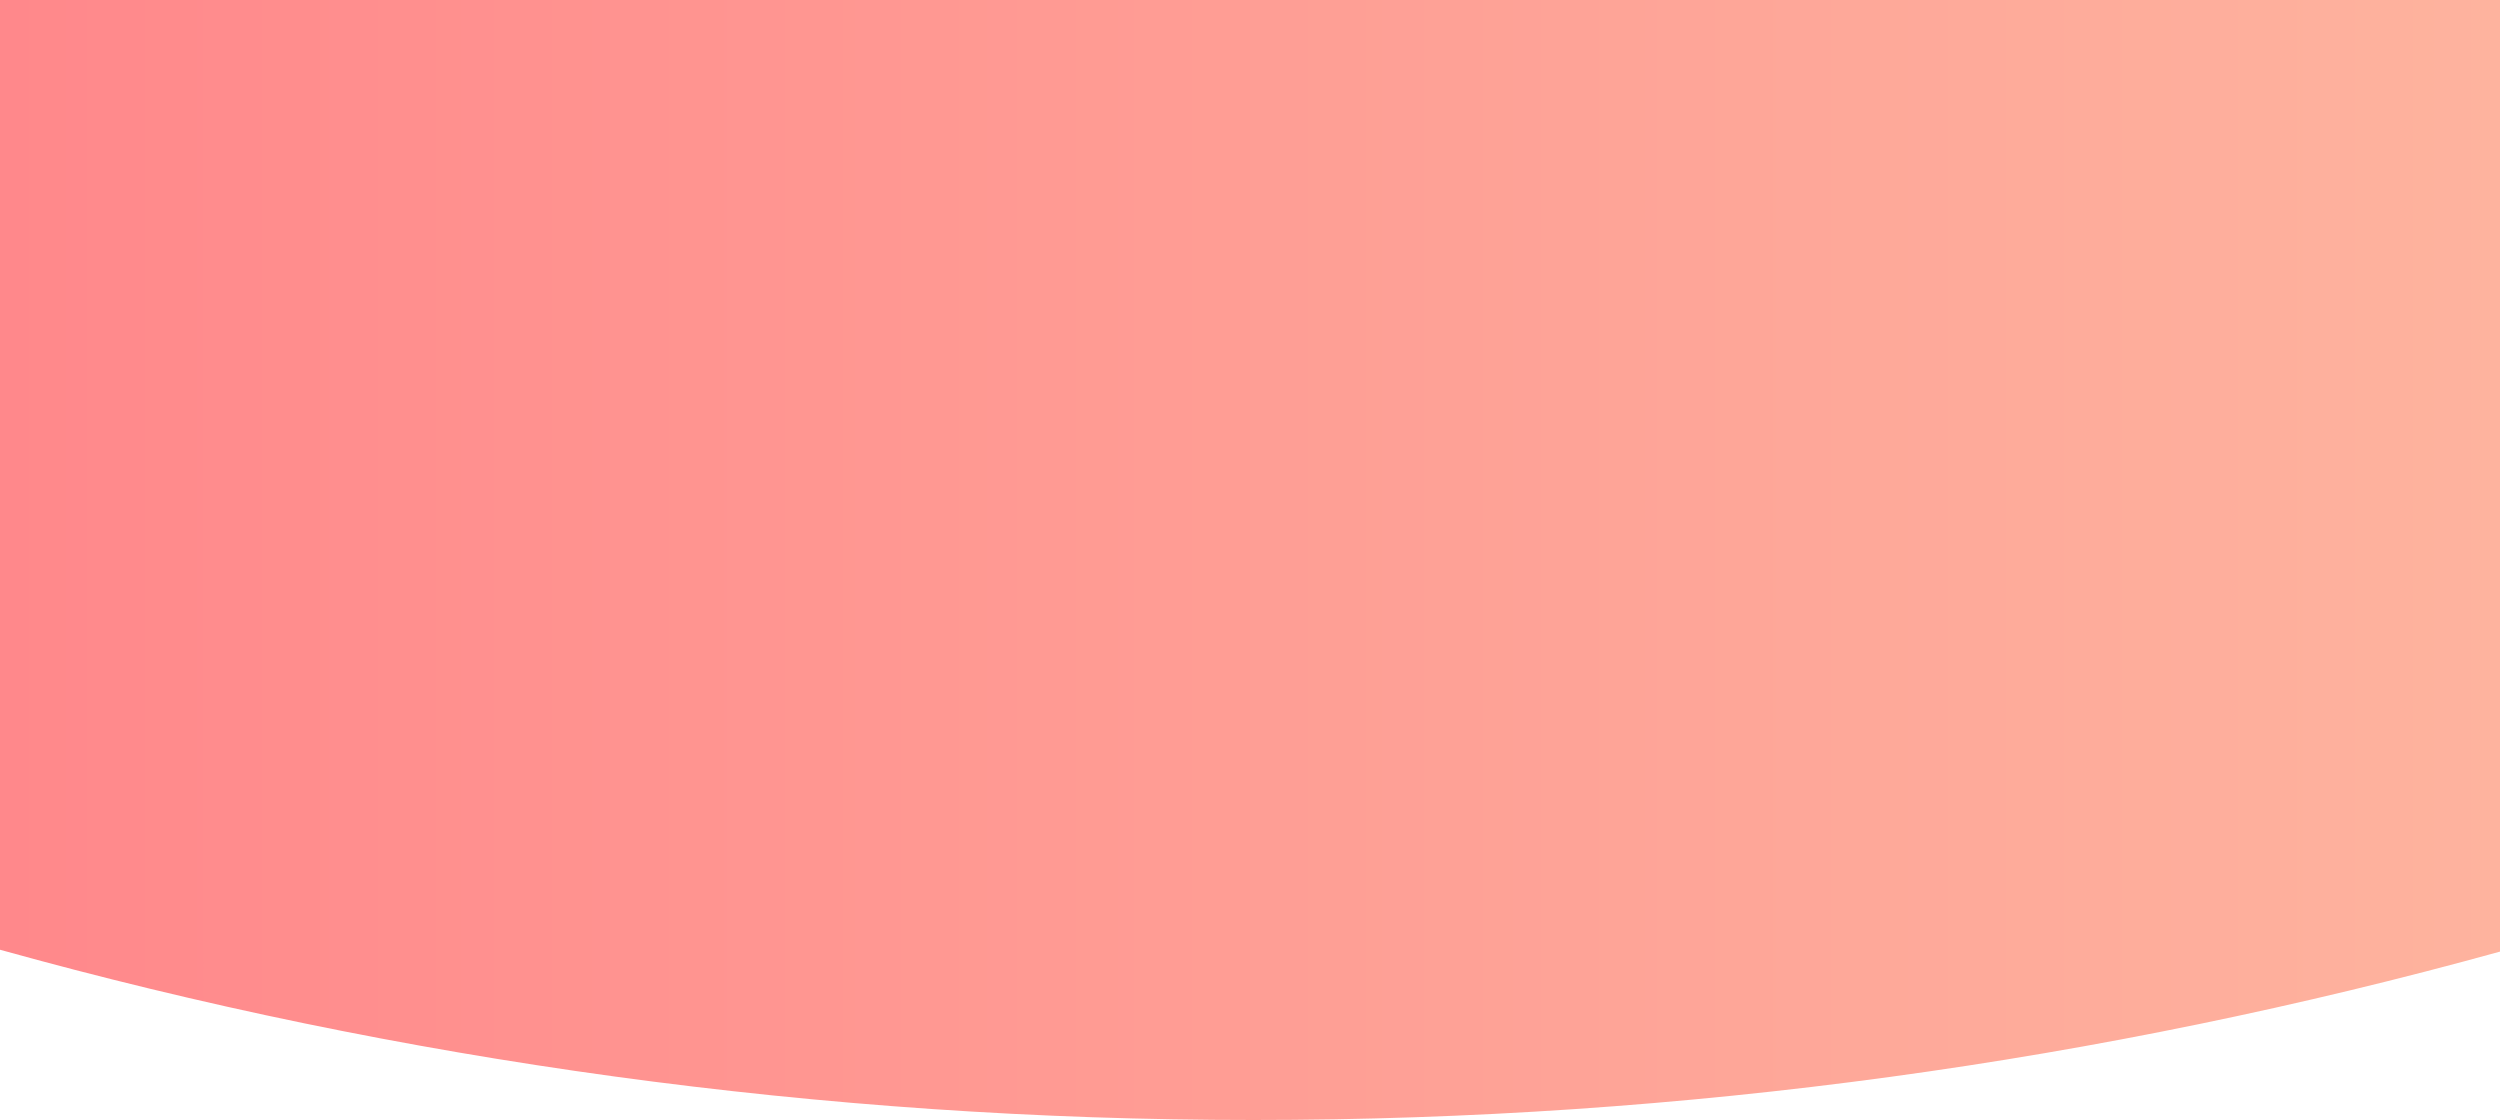
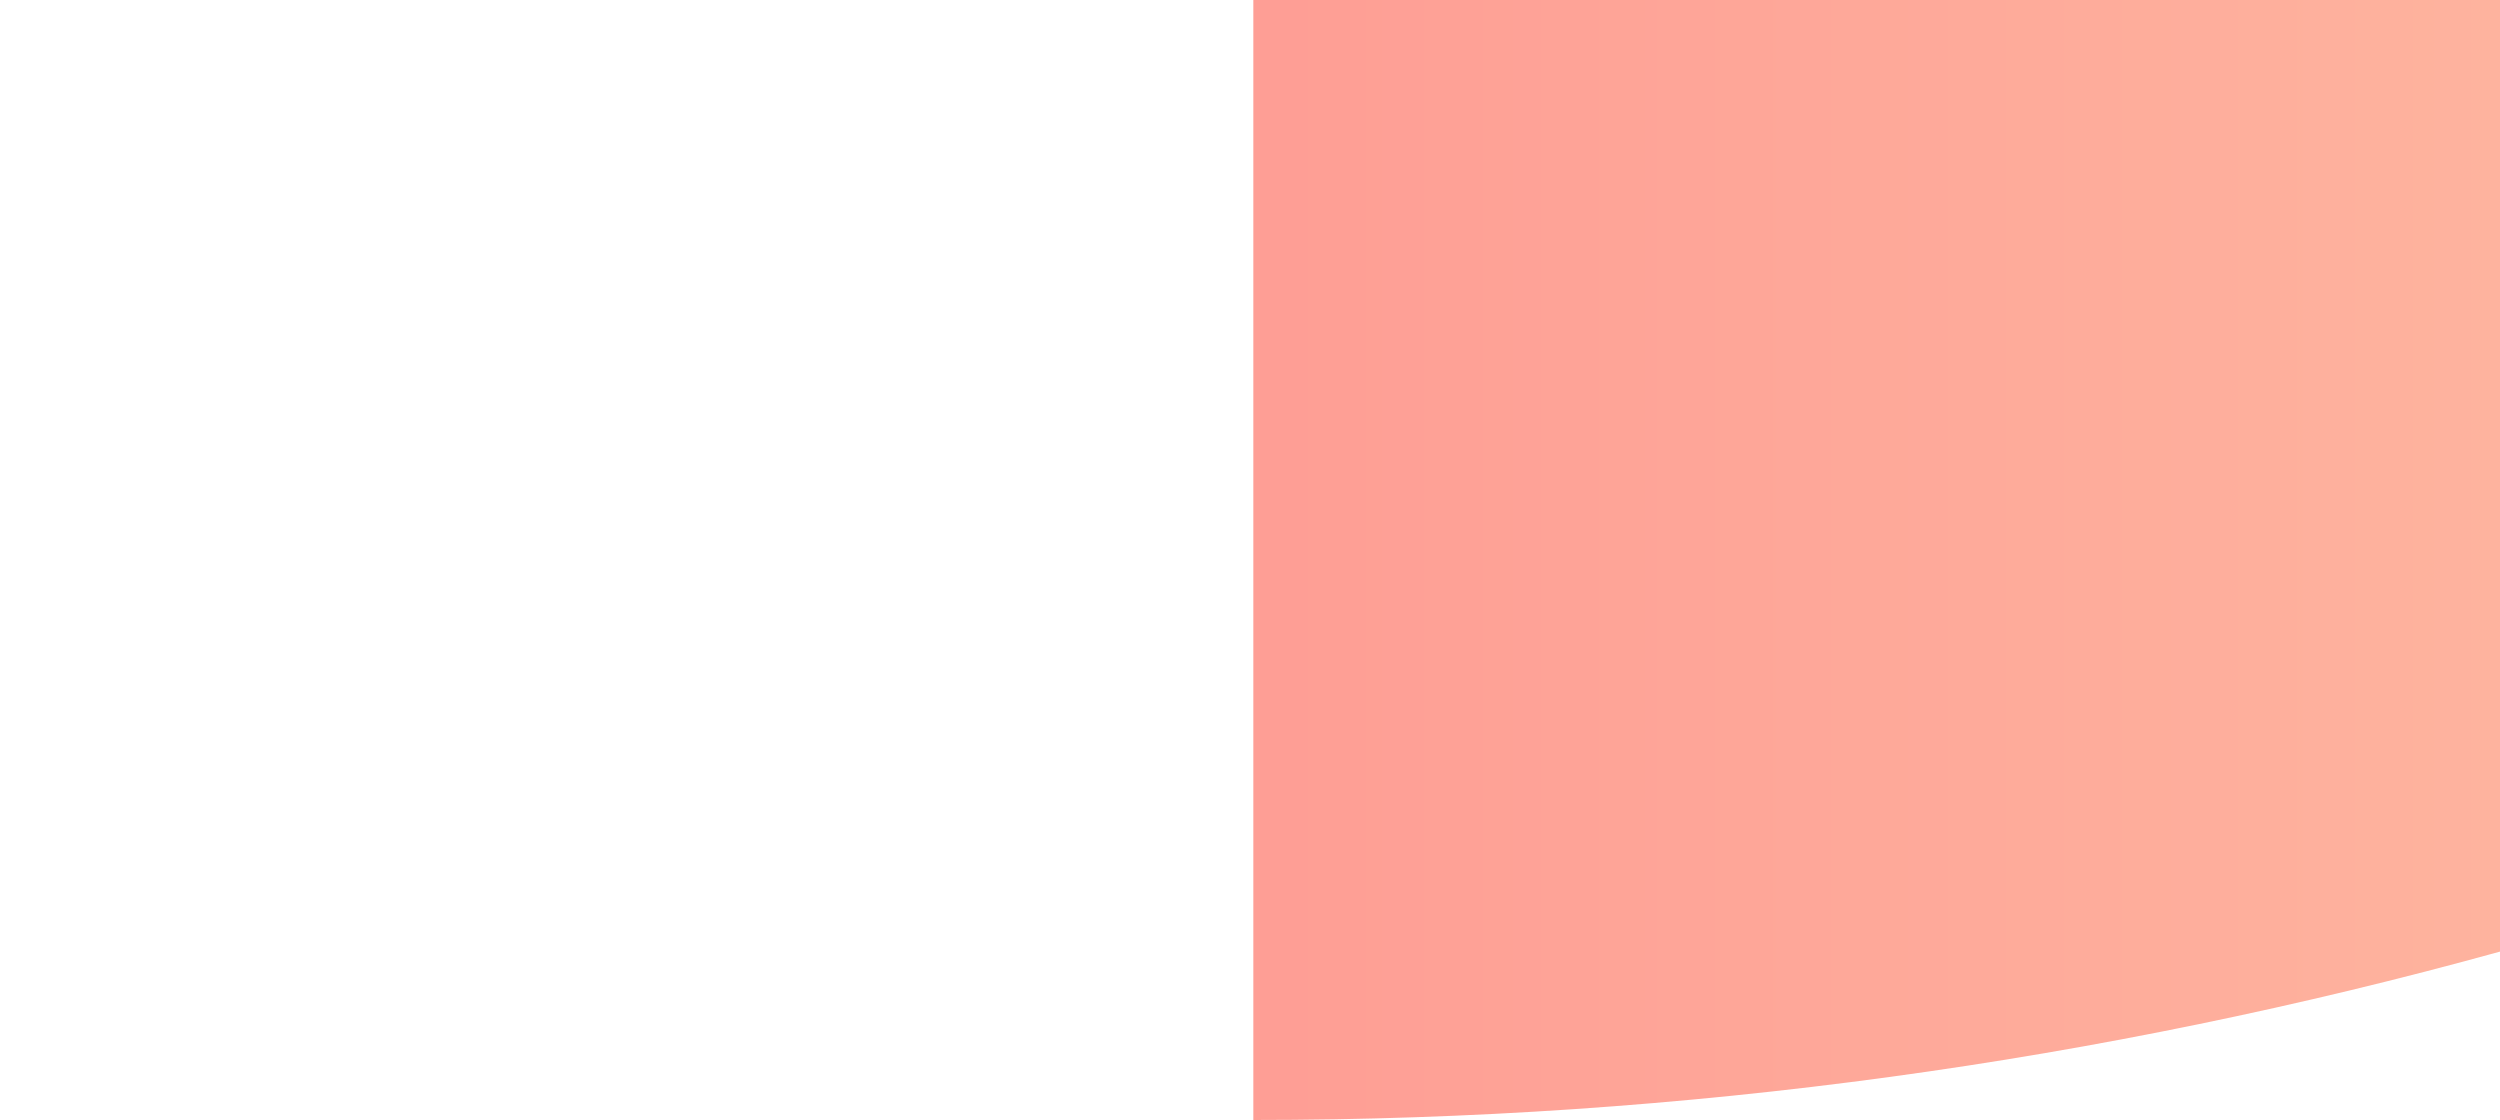
<svg xmlns="http://www.w3.org/2000/svg" width="375" height="168" viewBox="0 0 375 168" fill="none" preserveAspectRatio="none">
-   <path d="M375 0V142.74C315.48 159.2 252.77 168 188 168C123.23 168 59.82 159.1 0 142.46V0H375Z" fill="url(#paint0_linear_879_59149)" />
+   <path d="M375 0V142.74C315.48 159.2 252.77 168 188 168V0H375Z" fill="url(#paint0_linear_879_59149)" />
  <defs>
    <linearGradient id="paint0_linear_879_59149" x1="-3.20604e-07" y1="84" x2="375" y2="84" gradientUnits="userSpaceOnUse">
      <stop stop-color="#FF888B" />
      <stop offset="1" stop-color="#FEB39E" />
    </linearGradient>
  </defs>
</svg>